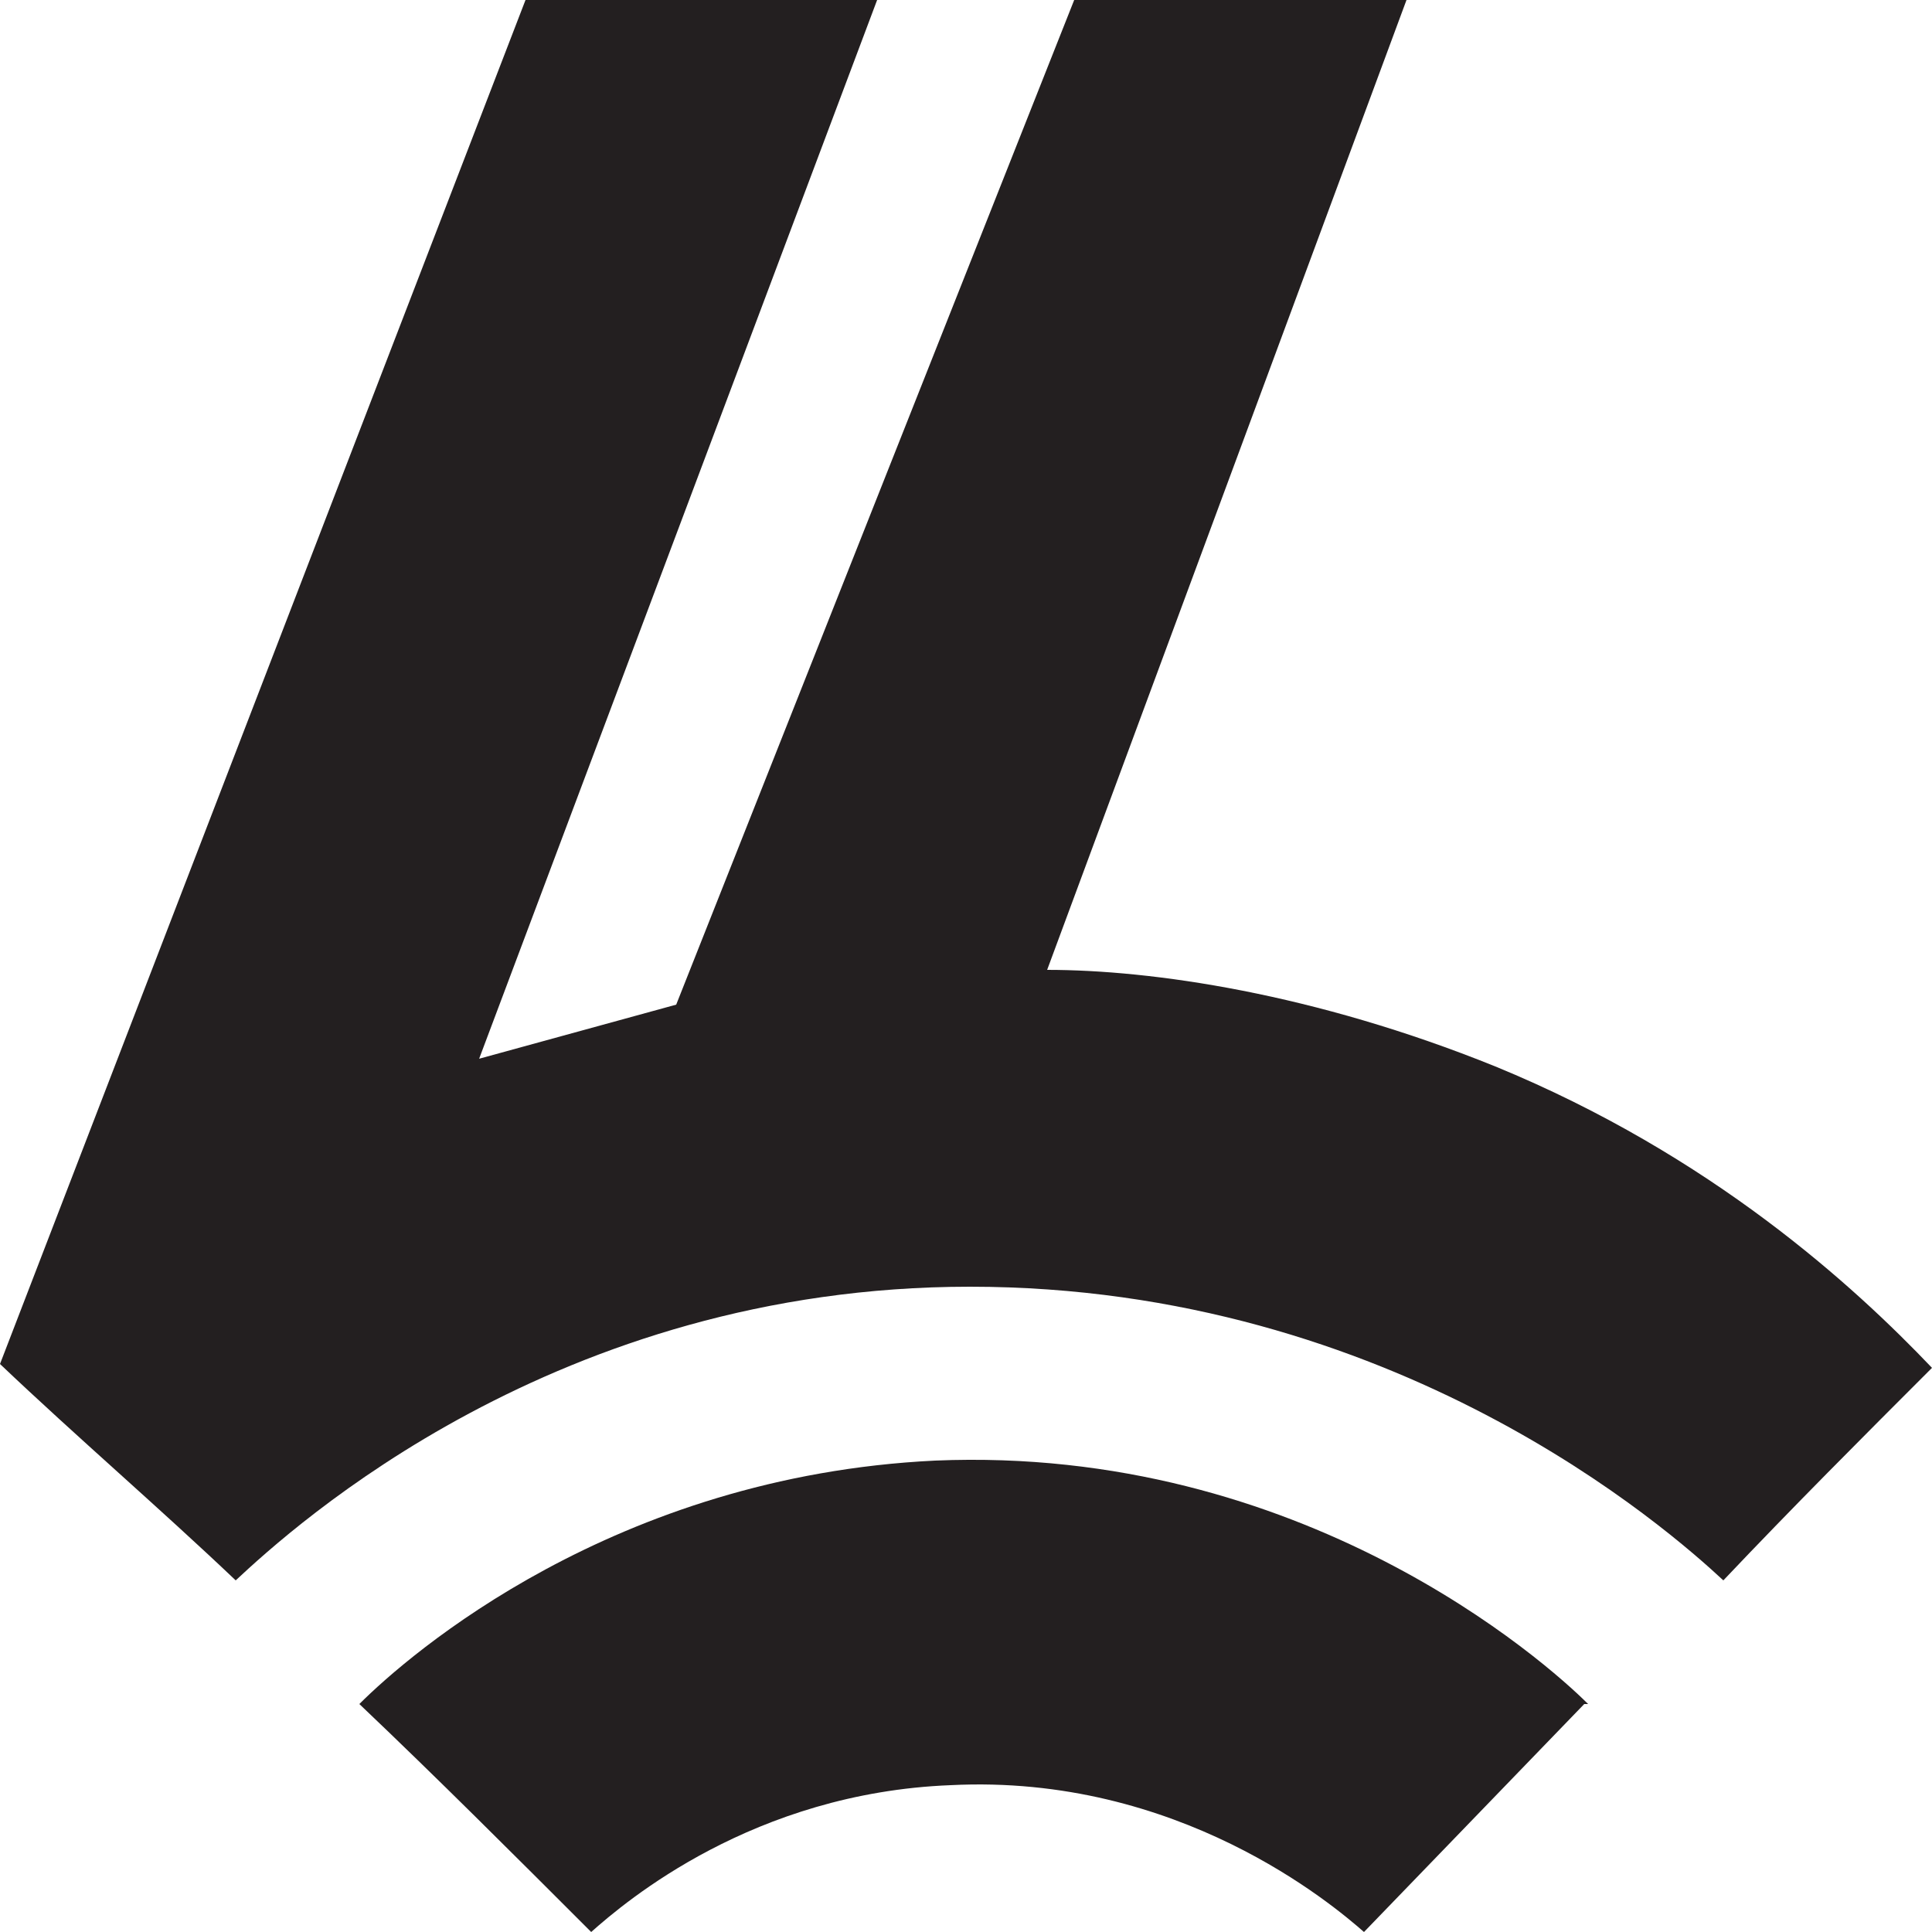
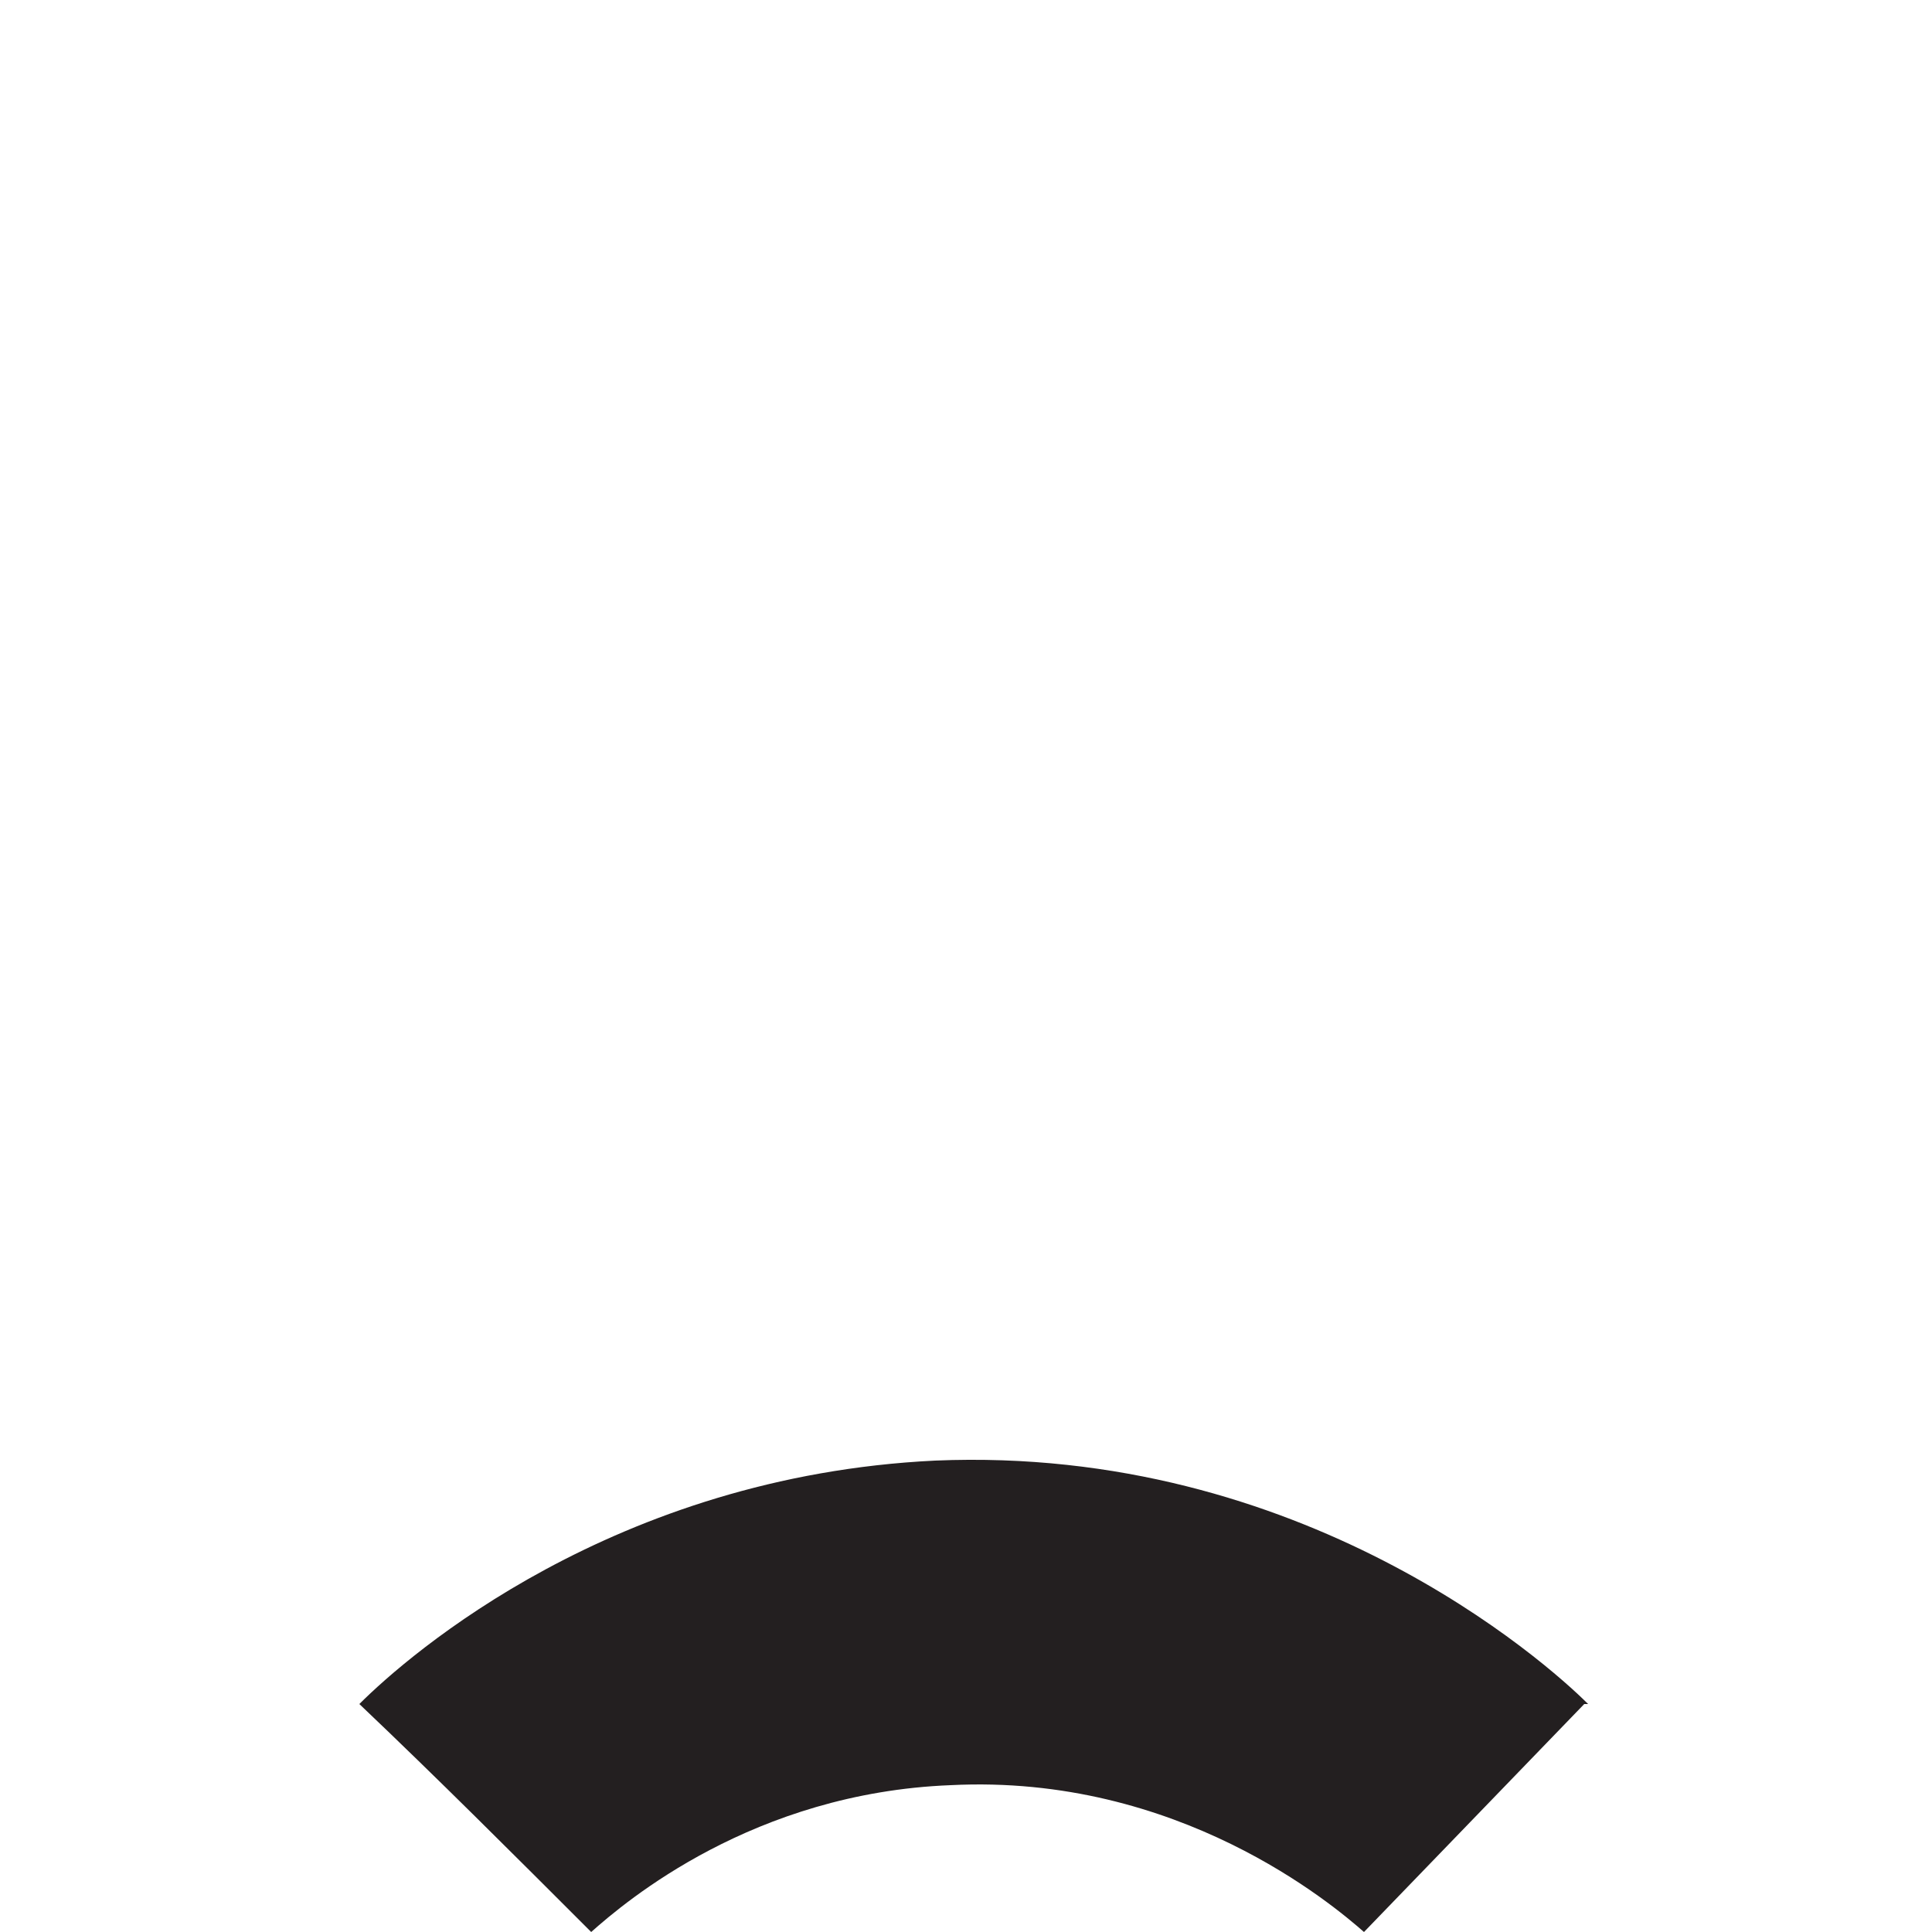
<svg xmlns="http://www.w3.org/2000/svg" id="Layer_1" data-name="Layer 1" viewBox="0 0 5 5">
  <defs>
    <style>
      .cls-1 {
        fill: #231f20;
        stroke-width: 0px;
      }
    </style>
  </defs>
-   <path class="cls-1" d="m1.36,0h.91l-1.03,2.74.51-.14L2.78,0h.86l-.93,2.51c.27,0,.69.06,1.16.25.56.23.93.57,1.13.78-.18.18-.36.36-.54.55-.14-.13-.85-.76-1.95-.76-1.07,0-1.75.62-1.9.76-.2-.19-.41-.37-.61-.56L1.36,0Z" />
  <path class="cls-1" d="m4.1,4.41l-.57.59c-.08-.07-.48-.41-1.07-.38-.51.02-.84.3-.93.38-.2-.2-.4-.4-.6-.59.13-.13.66-.59,1.49-.63.95-.04,1.58.52,1.69.63Z" />
</svg>